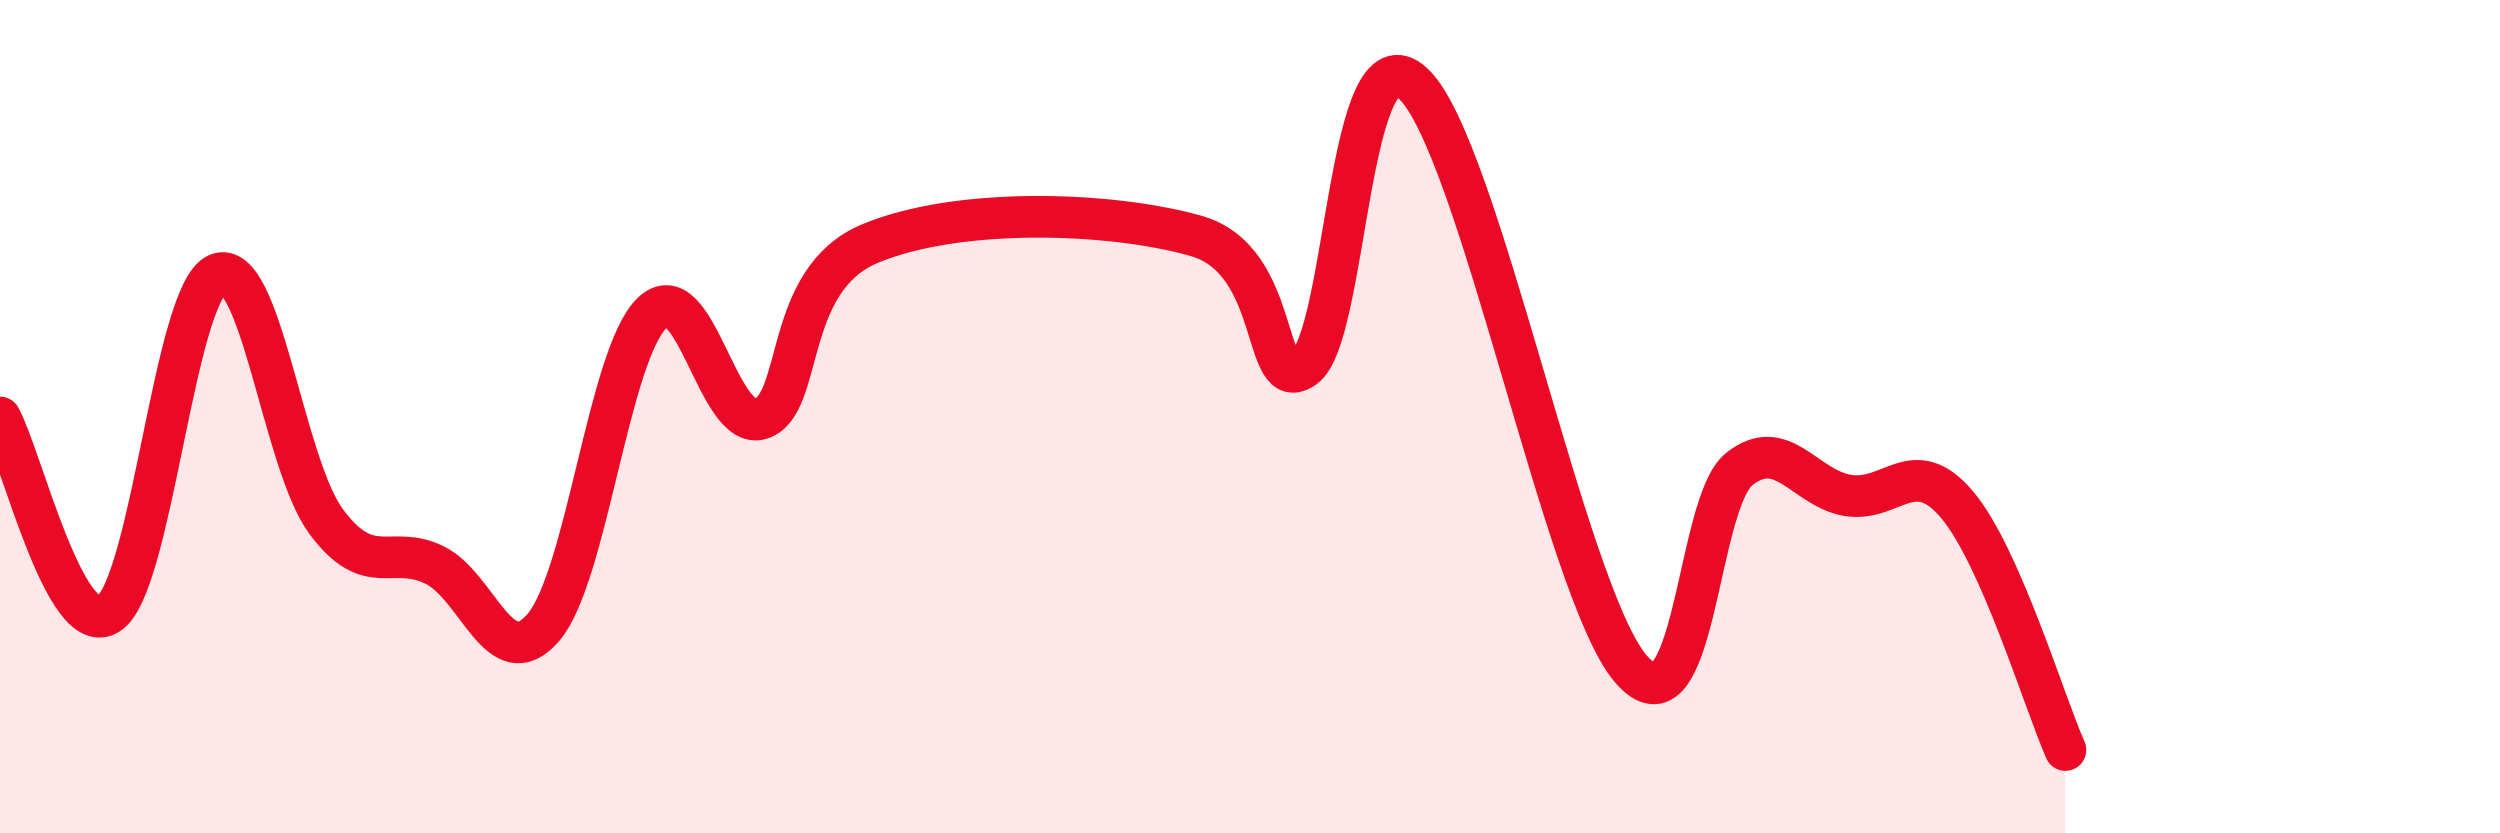
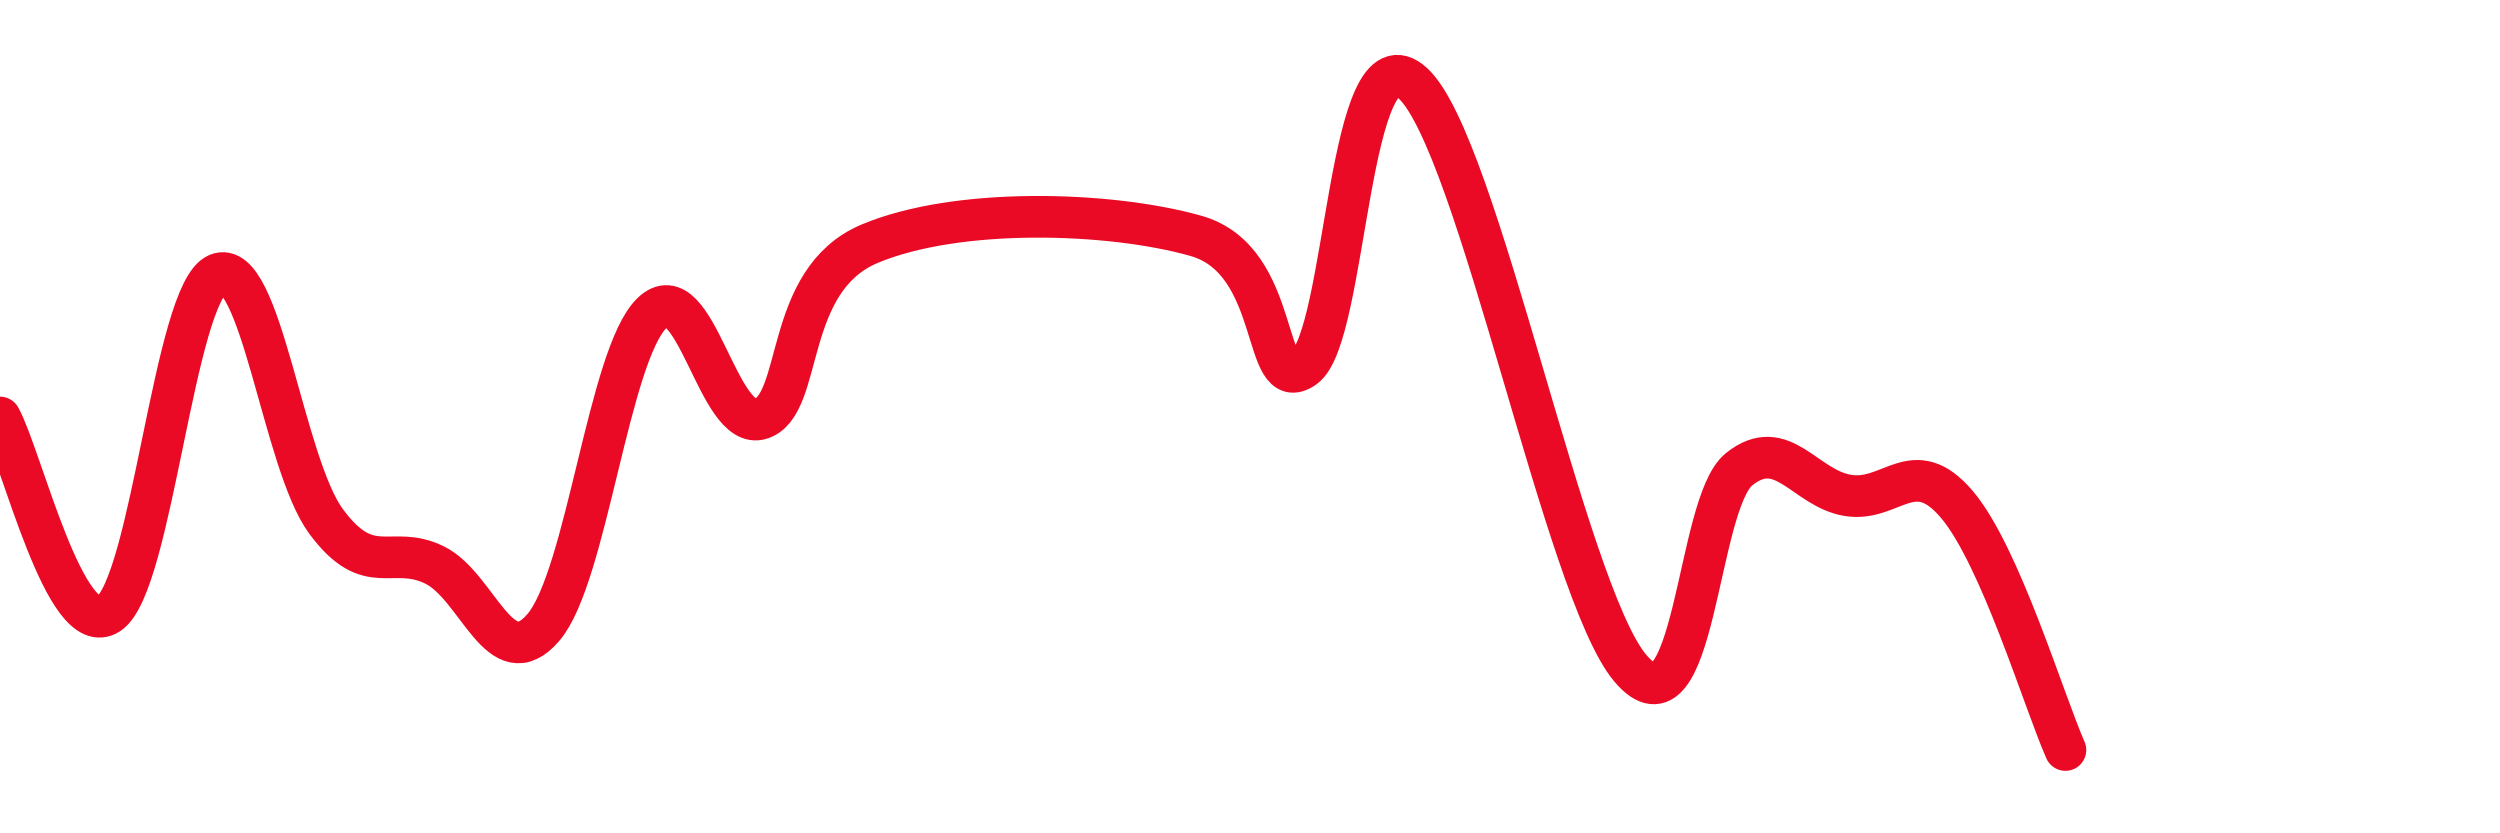
<svg xmlns="http://www.w3.org/2000/svg" width="60" height="20" viewBox="0 0 60 20">
-   <path d="M 0,10.02 C 0.52,10.96 1.57,15.42 2.61,14.73 C 3.65,14.04 4.18,7.02 5.22,6.58 C 6.26,6.14 6.79,11.12 7.83,12.52 C 8.87,13.92 9.39,13.05 10.43,13.56 C 11.47,14.07 12,16.27 13.04,15.06 C 14.08,13.85 14.61,8.51 15.65,7.51 C 16.69,6.51 17.22,10.38 18.26,10.05 C 19.3,9.72 18.78,6.73 20.87,5.85 C 22.96,4.97 26.61,5.07 28.7,5.66 C 30.79,6.25 30.26,9.55 31.3,8.82 C 32.34,8.09 32.34,0.56 33.91,2 C 35.48,3.44 37.56,14.19 39.13,16.04 C 40.7,17.89 40.7,12.09 41.74,11.26 C 42.78,10.43 43.31,11.72 44.35,11.89 C 45.39,12.06 45.92,10.88 46.96,12.1 C 48,13.32 49.05,16.82 49.57,18L49.57 20L0 20Z" fill="#EB0A25" opacity="0.1" stroke-linecap="round" stroke-linejoin="round" />
  <path d="M 0,10.02 C 0.52,10.96 1.57,15.42 2.61,14.73 C 3.65,14.04 4.18,7.02 5.22,6.58 C 6.26,6.14 6.79,11.12 7.83,12.52 C 8.87,13.92 9.39,13.05 10.43,13.56 C 11.47,14.07 12,16.27 13.04,15.06 C 14.08,13.85 14.61,8.51 15.65,7.51 C 16.69,6.51 17.22,10.38 18.26,10.05 C 19.3,9.72 18.78,6.73 20.87,5.85 C 22.96,4.97 26.61,5.07 28.7,5.66 C 30.79,6.25 30.26,9.55 31.3,8.82 C 32.34,8.09 32.34,0.56 33.91,2 C 35.48,3.44 37.56,14.19 39.13,16.04 C 40.7,17.89 40.7,12.09 41.74,11.26 C 42.78,10.43 43.31,11.72 44.35,11.89 C 45.39,12.06 45.92,10.88 46.96,12.1 C 48,13.32 49.05,16.82 49.57,18" stroke="#EB0A25" stroke-width="1" fill="none" stroke-linecap="round" stroke-linejoin="round" />
</svg>